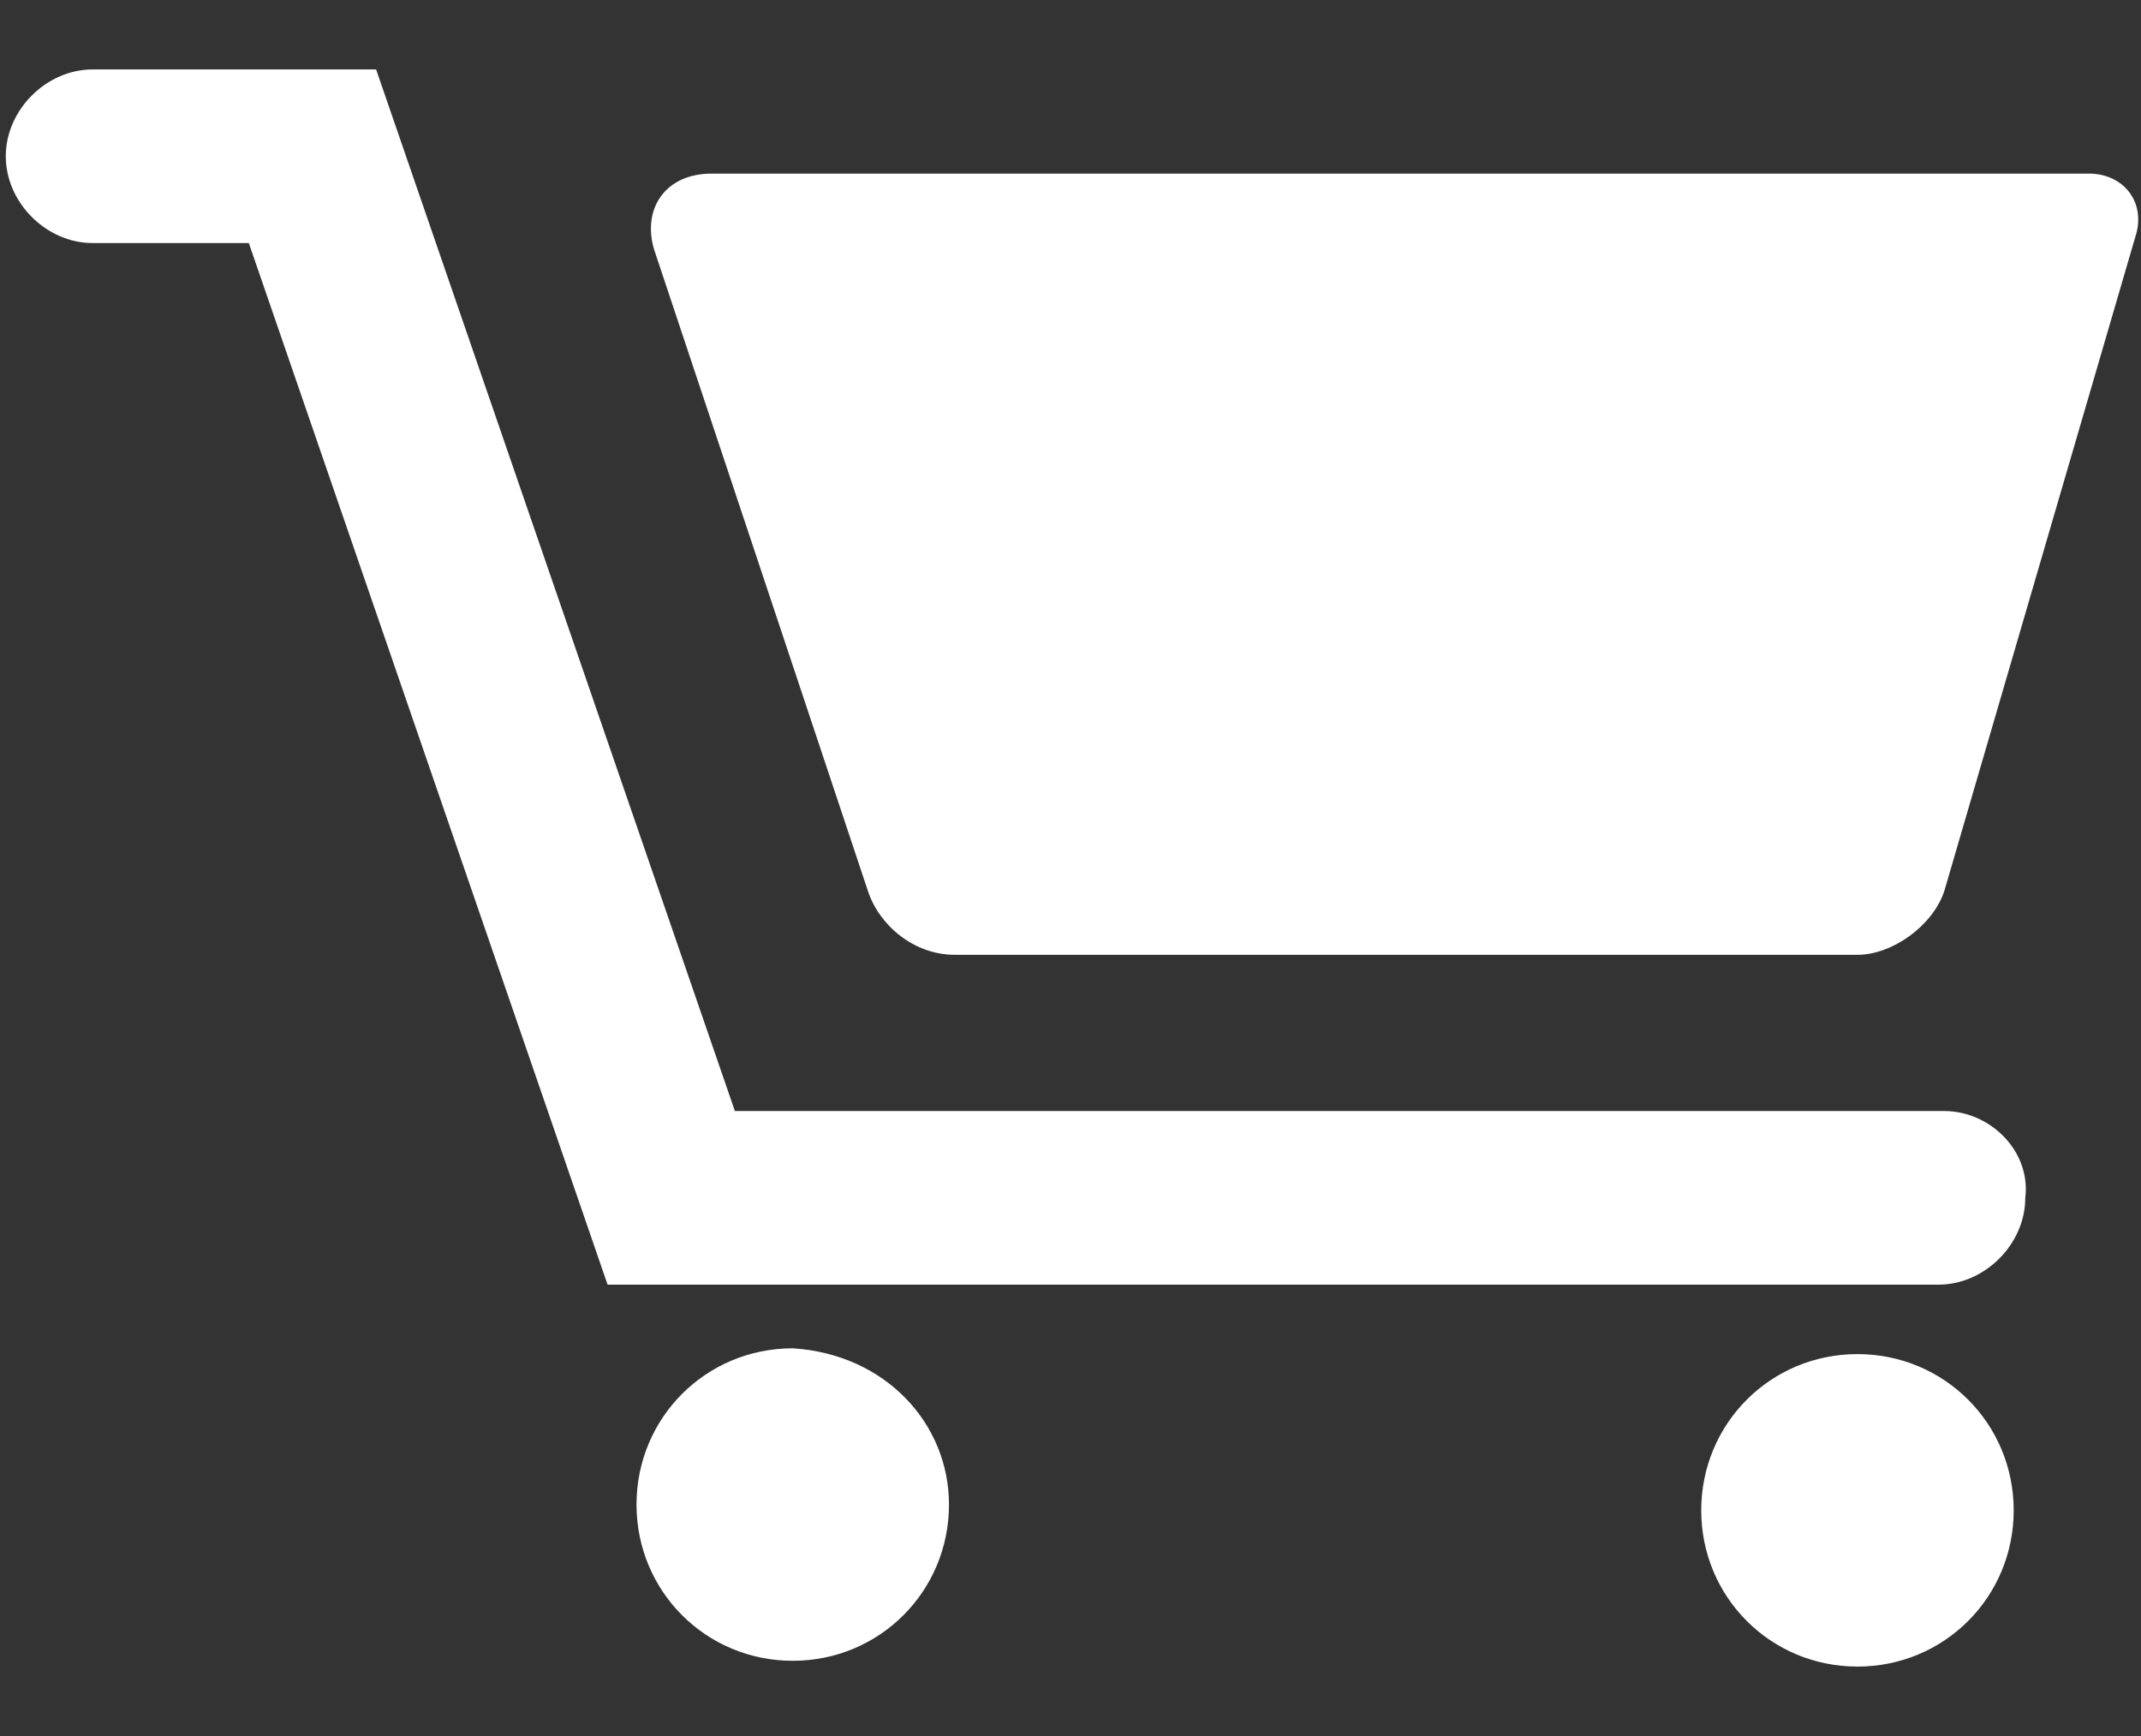
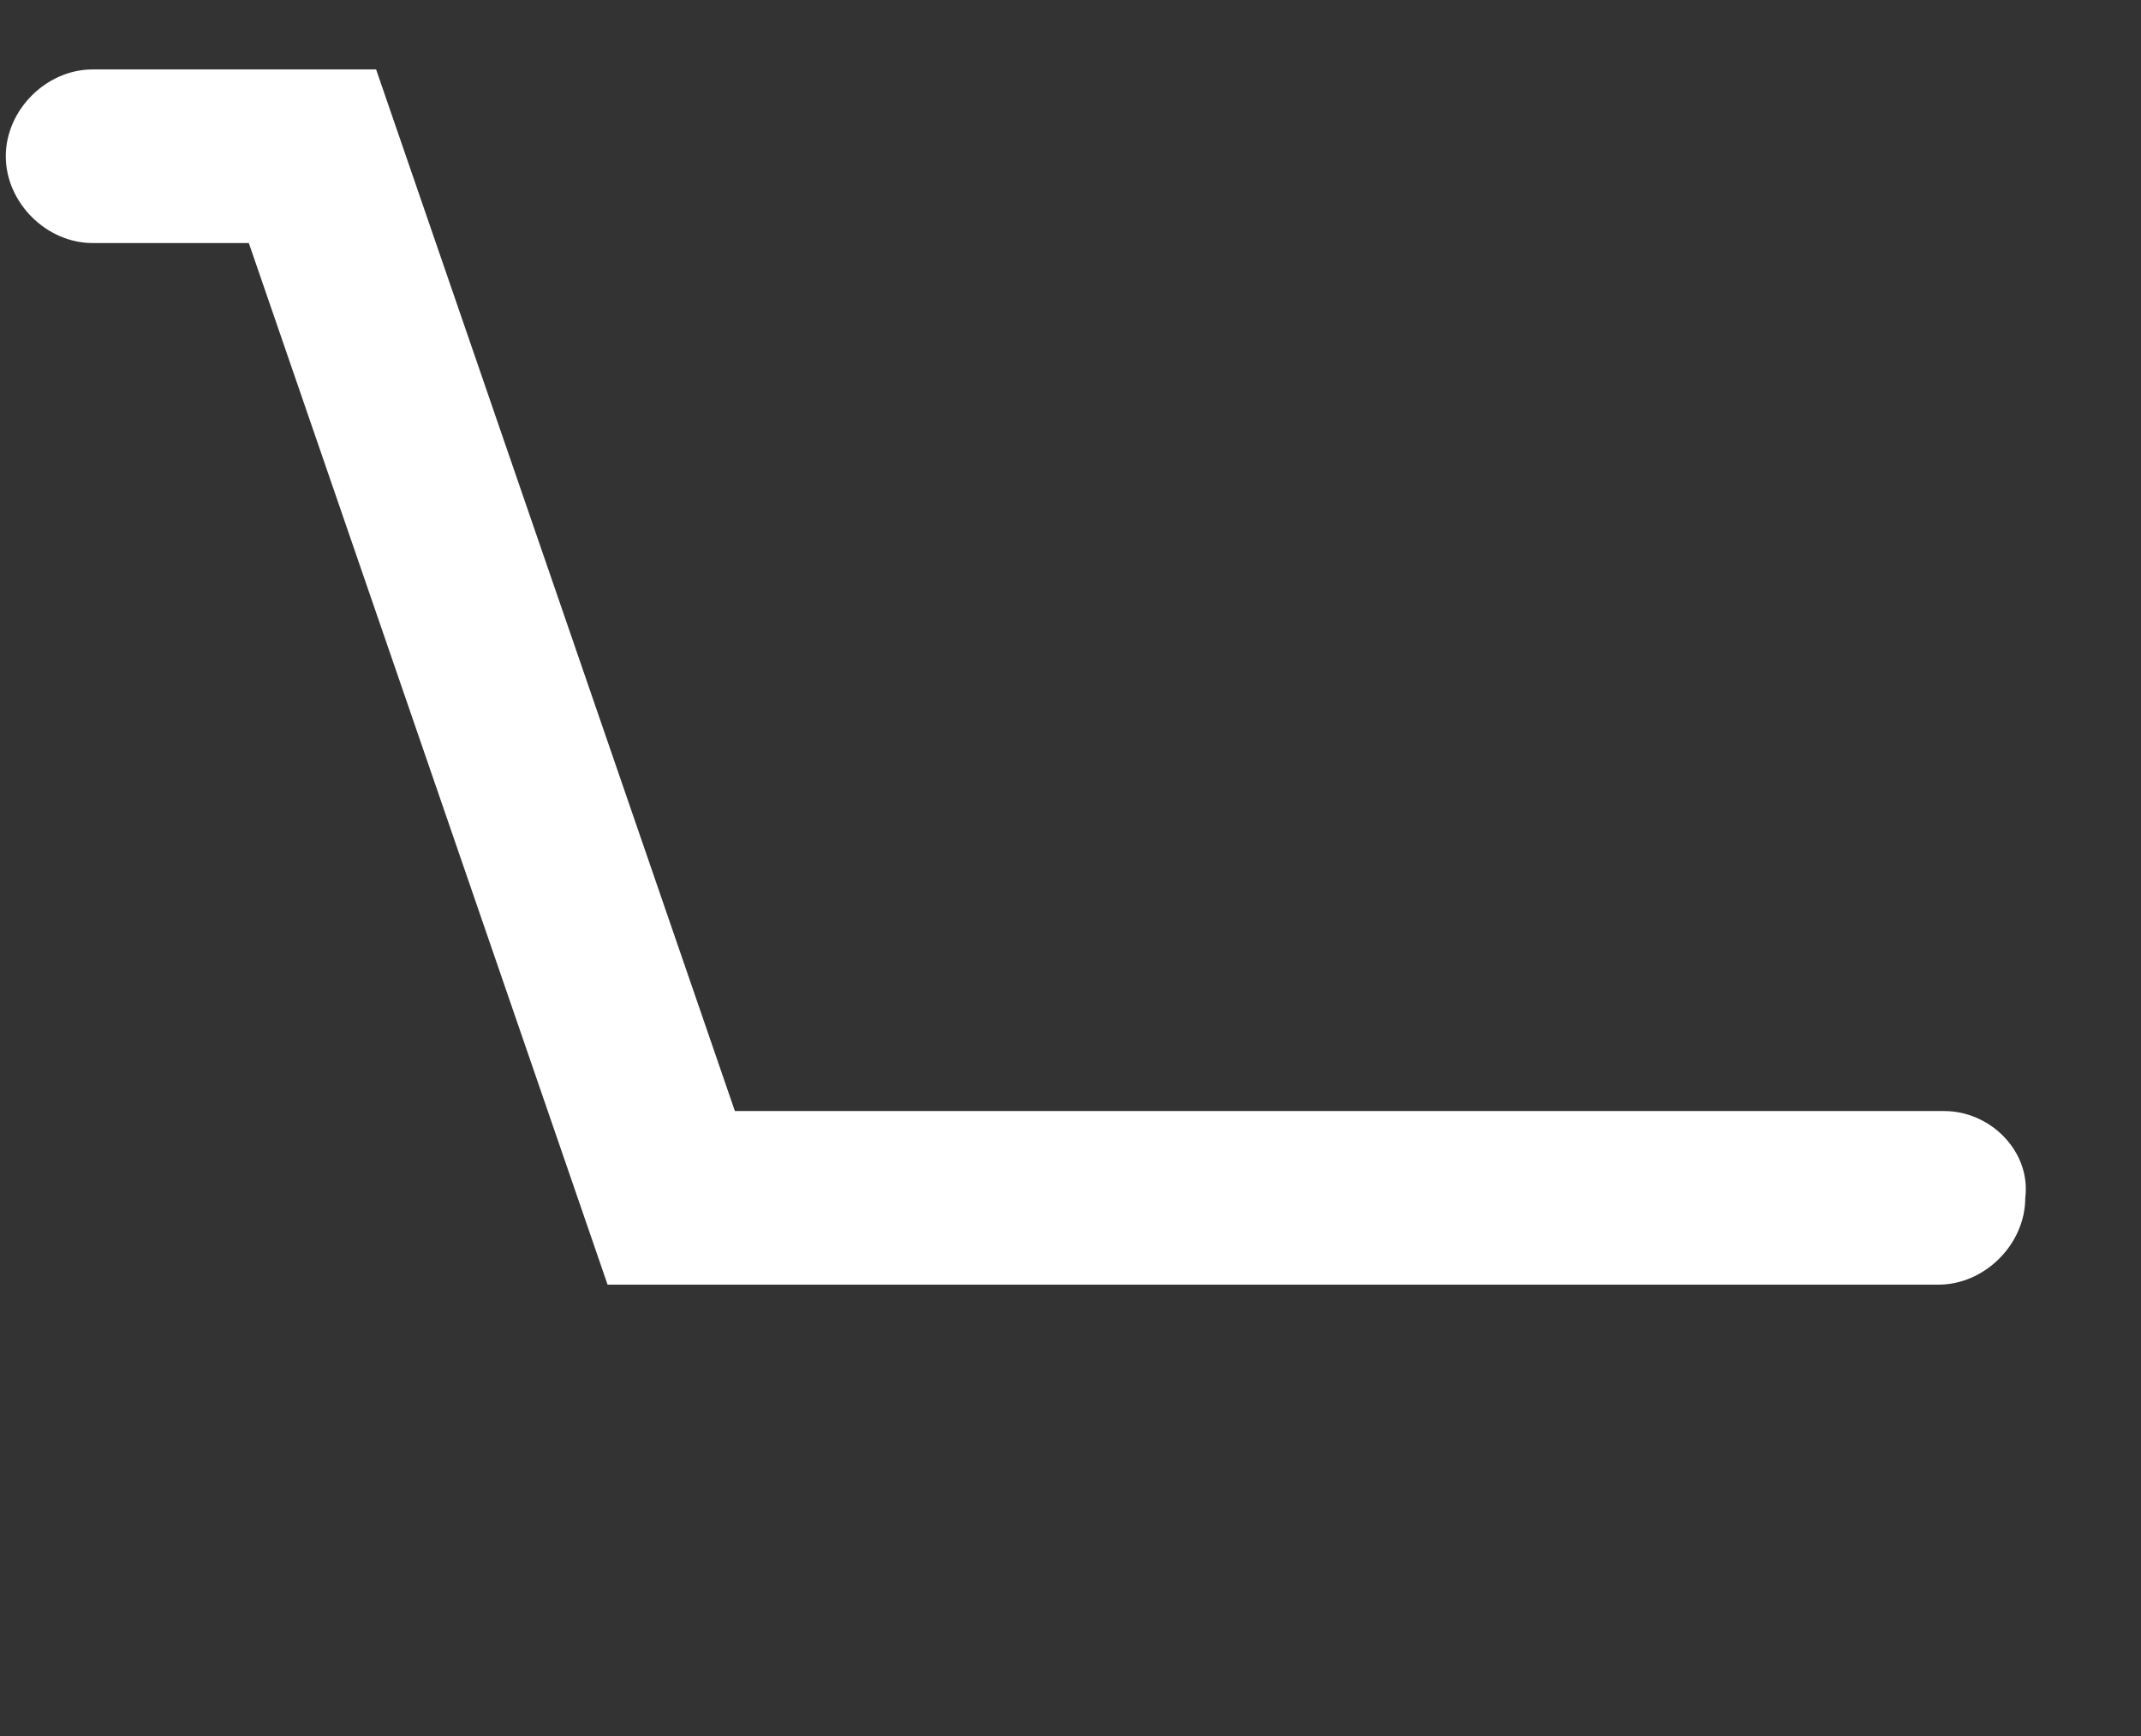
<svg xmlns="http://www.w3.org/2000/svg" id="Ebene_1" viewBox="0 0 37 30">
  <rect x="0" y="0" width="37" height="30" fill="#333333" stroke="none" />
  <style>.st0{fill:#fff}</style>
  <title>twitter</title>
-   <path class="st0" d="M36.1 3H12.3c-.8 0-1.2.6-1 1.3L15 15.4c.2.6.8 1.1 1.5 1.1h15.6c.6 0 1.3-.5 1.5-1.1l3.3-11.3c.2-.6-.2-1.1-.8-1.1zm0 0M16.4 26c0 1.5-1.2 2.7-2.7 2.7-1.5 0-2.7-1.2-2.7-2.7 0-1.5 1.2-2.7 2.7-2.7 1.6.1 2.7 1.3 2.7 2.7zm0 0M34.8 26.1c0 1.5-1.2 2.7-2.7 2.7-1.5 0-2.7-1.2-2.7-2.7 0-1.5 1.2-2.7 2.7-2.7 1.5 0 2.7 1.2 2.7 2.7zm0 0" />
  <path class="st0" d="M33.6 19.2H12.7l-6.2-18H1.6C.8 1.2.1 1.9.1 2.7s.7 1.5 1.5 1.5h2.7l6.2 18h23c.8 0 1.5-.7 1.5-1.5.1-.8-.6-1.5-1.4-1.5zm0 0" />
</svg>